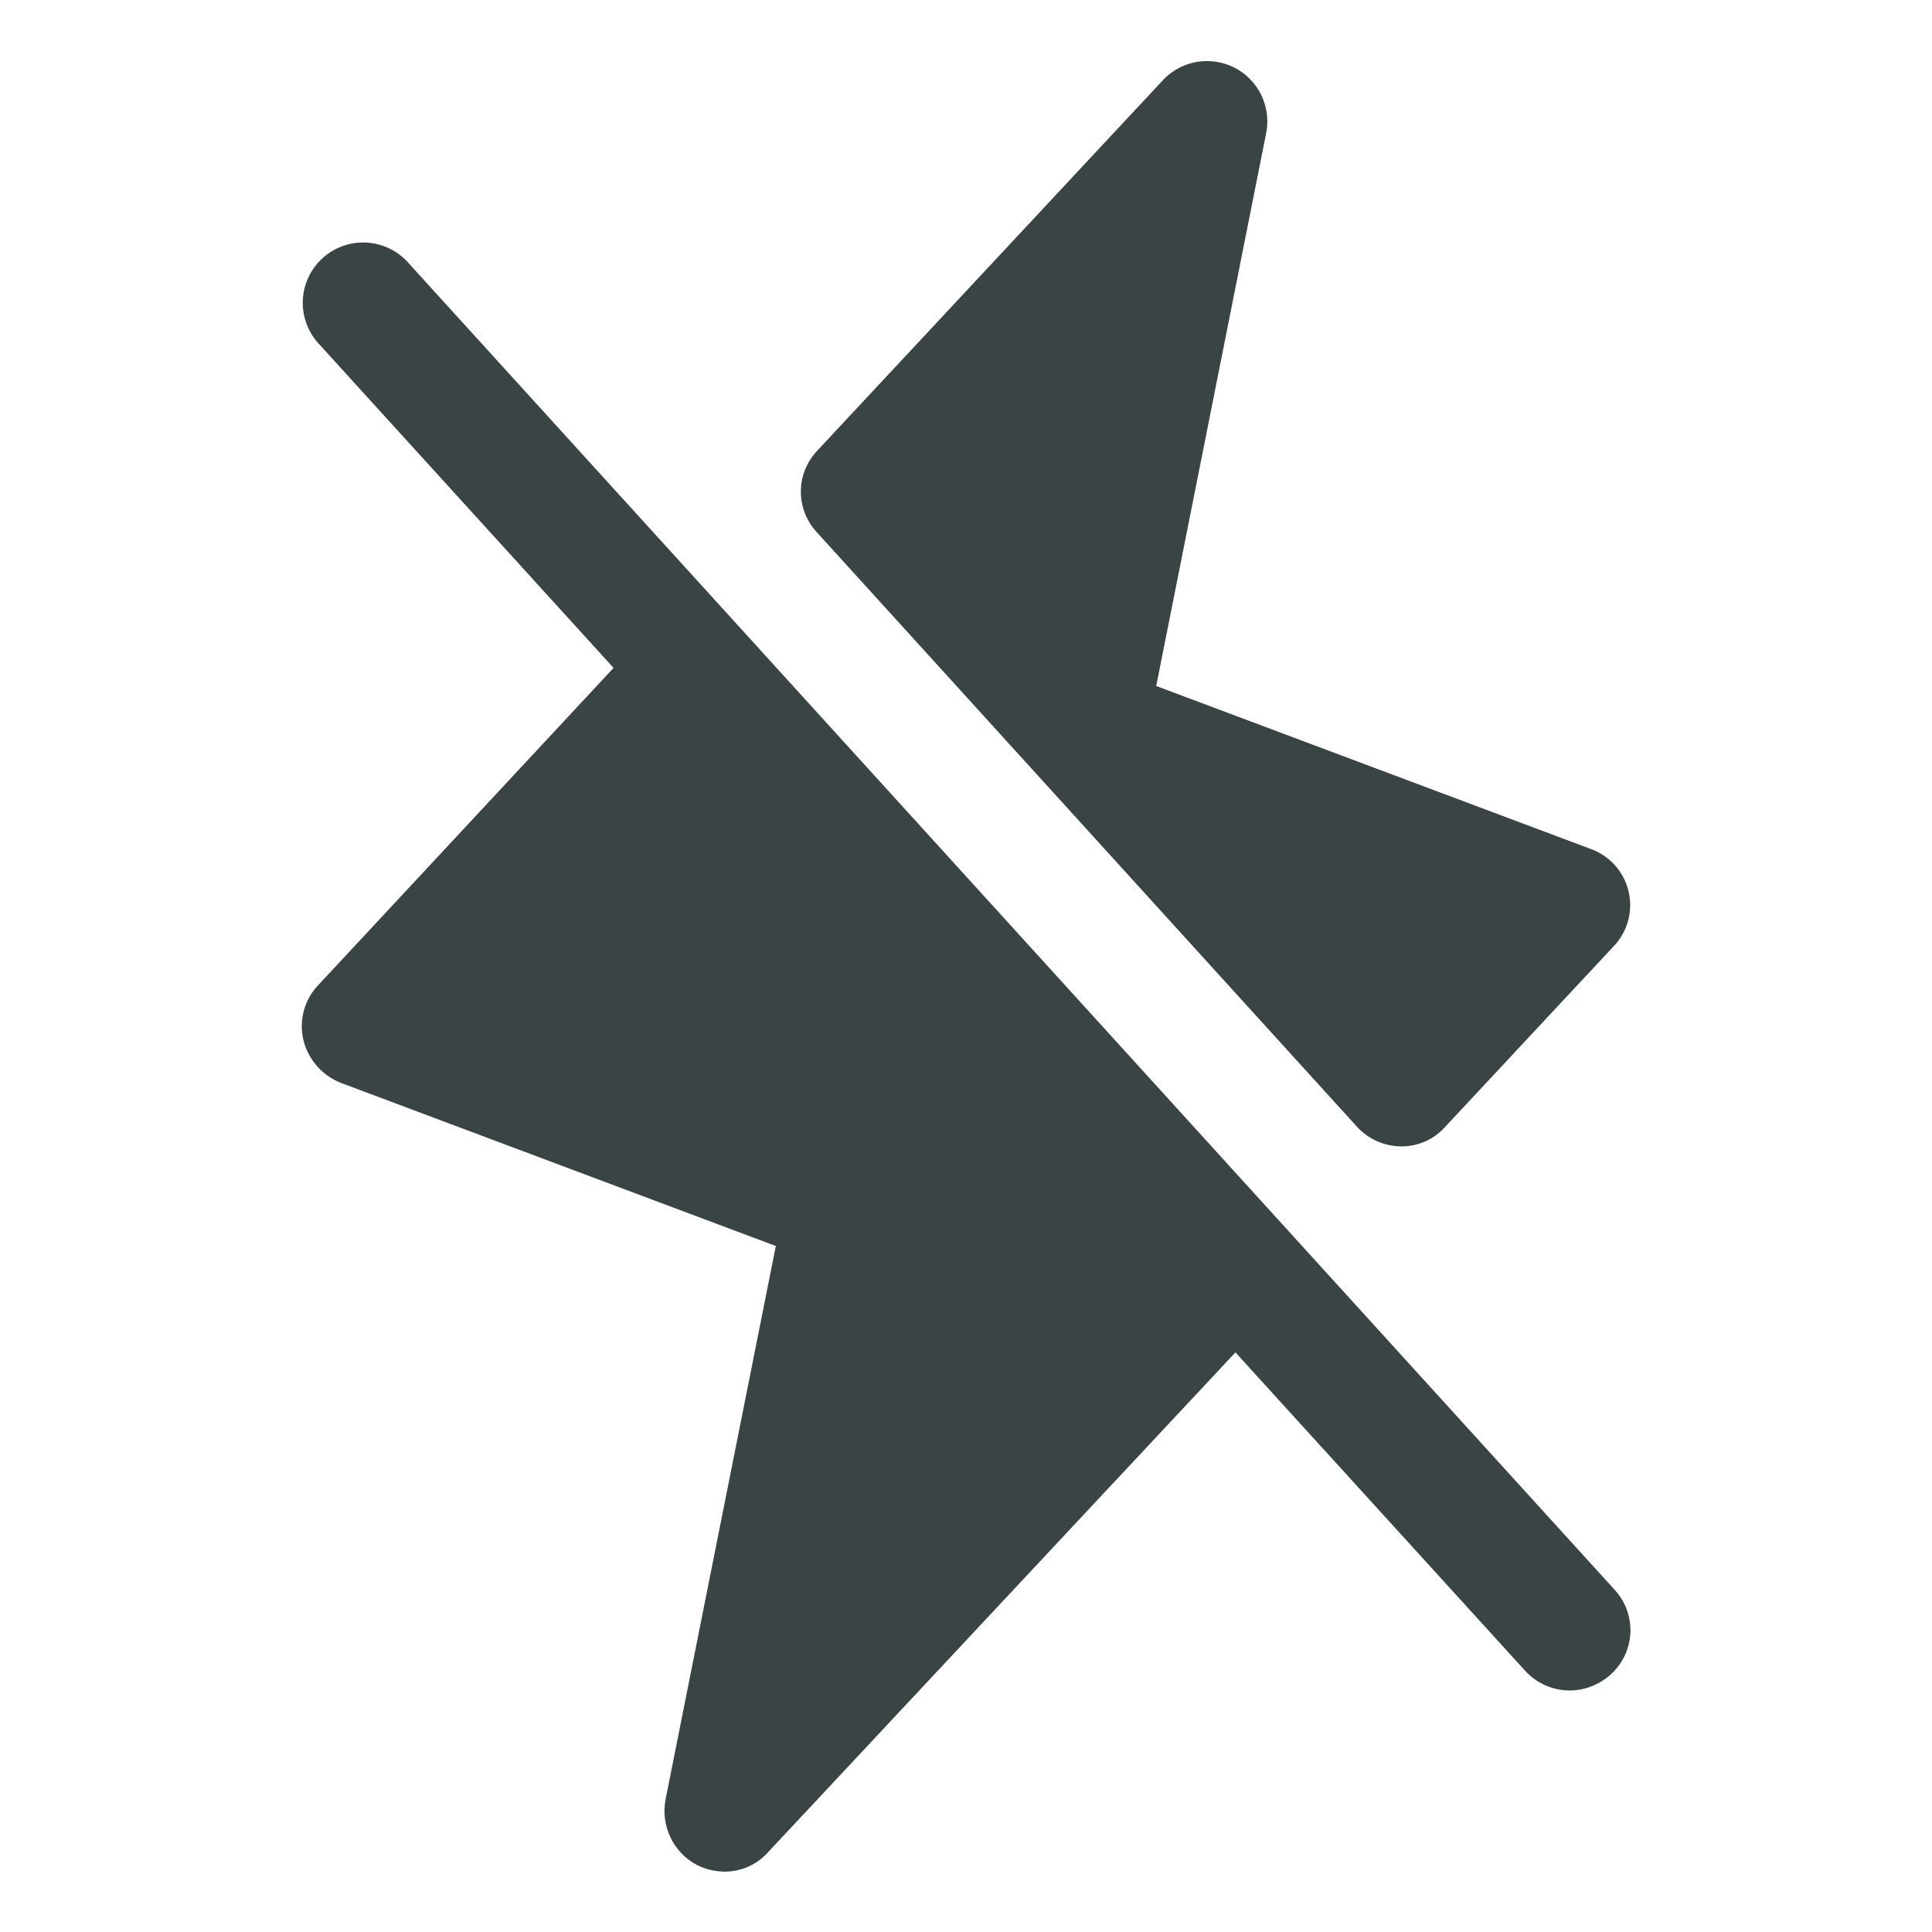
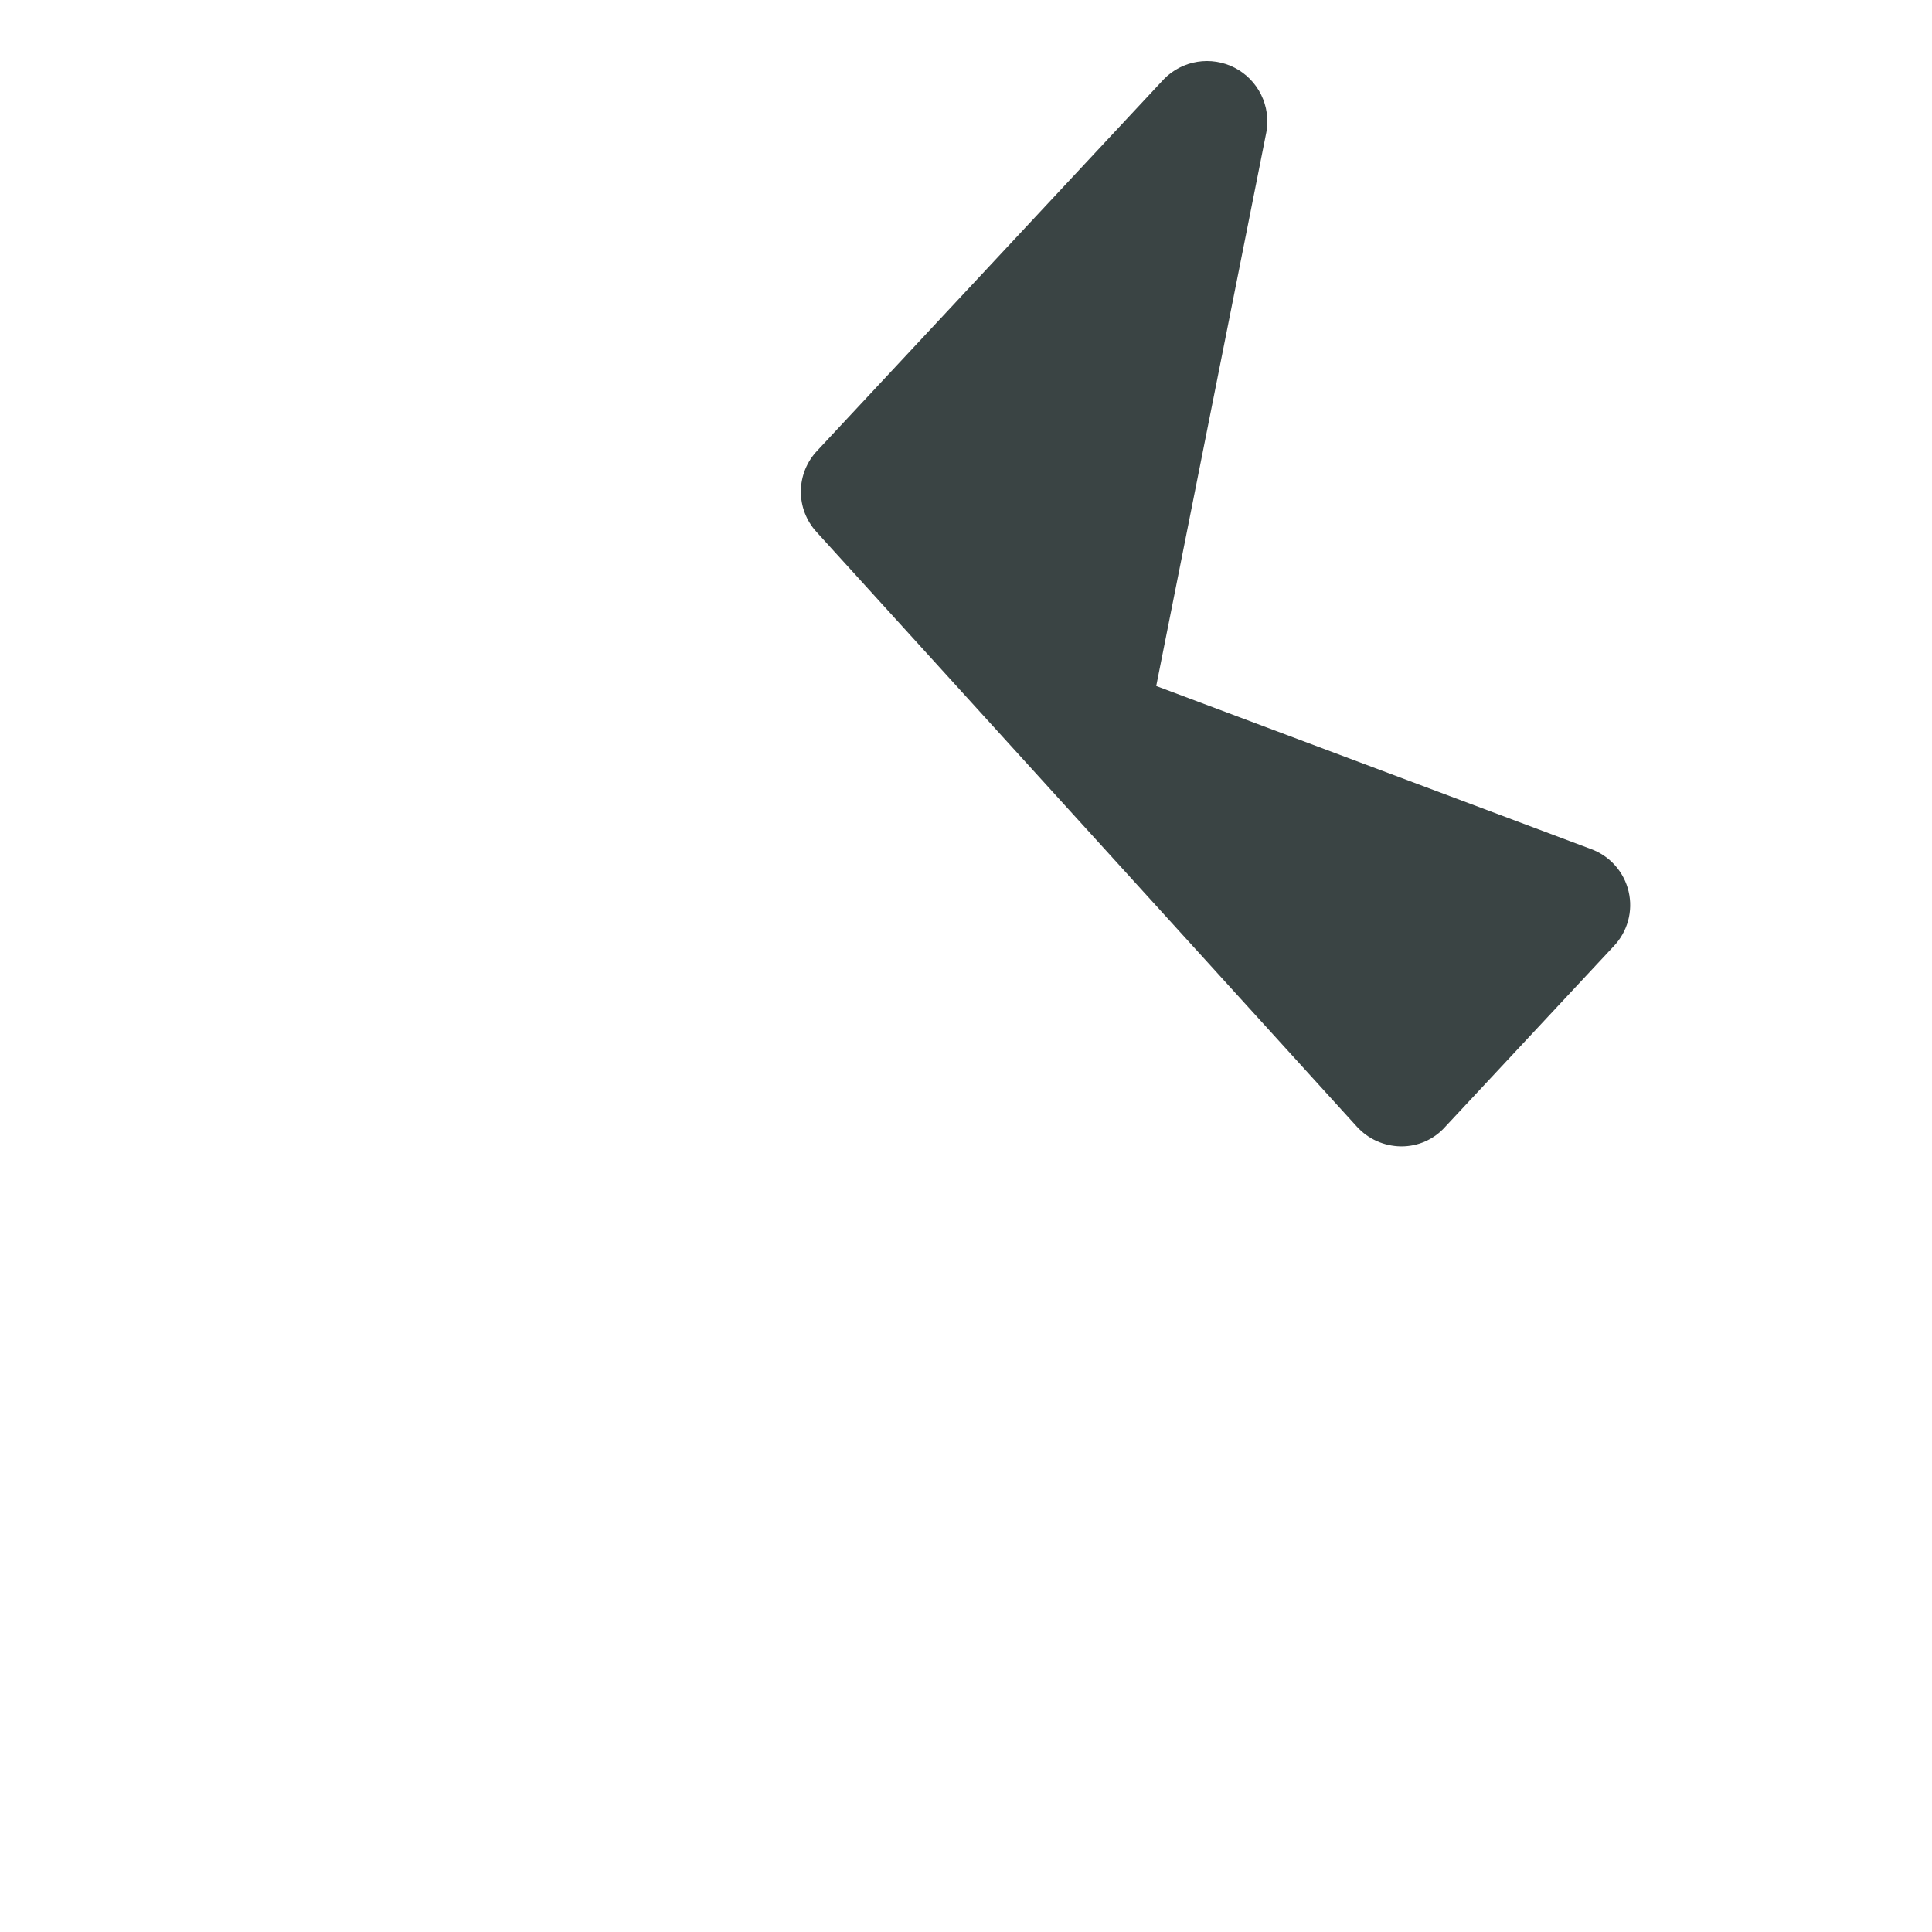
<svg xmlns="http://www.w3.org/2000/svg" width="44" height="44" viewBox="0 0 44 44" fill="none">
-   <path d="M9.264 5.947C9.016 5.687 8.675 5.535 8.316 5.523C7.957 5.511 7.607 5.64 7.342 5.883C7.077 6.125 6.917 6.462 6.897 6.821C6.878 7.18 6.999 7.533 7.236 7.803L13.973 15.211L7.253 22.43C7.095 22.593 6.981 22.794 6.921 23.013C6.861 23.232 6.857 23.463 6.909 23.684C6.963 23.905 7.07 24.109 7.219 24.279C7.369 24.45 7.557 24.582 7.769 24.664L17.669 28.377L15.159 40.975C15.102 41.267 15.139 41.569 15.266 41.839C15.393 42.108 15.602 42.329 15.864 42.47C16.061 42.57 16.279 42.623 16.5 42.625C16.689 42.626 16.875 42.586 17.047 42.509C17.219 42.432 17.372 42.319 17.497 42.178L28.136 30.8L34.736 38.053C34.865 38.194 35.022 38.306 35.196 38.383C35.371 38.46 35.559 38.5 35.75 38.5C36.093 38.497 36.423 38.368 36.678 38.139C36.813 38.018 36.923 37.872 37.001 37.708C37.078 37.545 37.123 37.367 37.131 37.186C37.139 37.005 37.11 36.824 37.047 36.654C36.984 36.485 36.888 36.329 36.764 36.197L9.264 5.947Z" fill="#3A4444" />
  <path d="M30.904 25.661C31.03 25.799 31.184 25.911 31.356 25.988C31.527 26.064 31.713 26.105 31.901 26.108H31.918C32.106 26.108 32.293 26.069 32.465 25.992C32.636 25.915 32.79 25.802 32.915 25.661L36.748 21.553C36.904 21.39 37.018 21.19 37.078 20.972C37.138 20.754 37.142 20.525 37.091 20.305C37.04 20.084 36.934 19.88 36.784 19.711C36.634 19.542 36.444 19.413 36.232 19.336L26.332 15.623L28.841 3.008C28.893 2.718 28.851 2.42 28.721 2.156C28.59 1.892 28.379 1.677 28.117 1.542C27.855 1.408 27.558 1.361 27.267 1.408C26.977 1.455 26.709 1.594 26.504 1.805L18.615 10.261C18.377 10.51 18.242 10.841 18.239 11.186C18.236 11.53 18.364 11.863 18.598 12.117L30.904 25.661Z" fill="#3A4444" />
</svg>